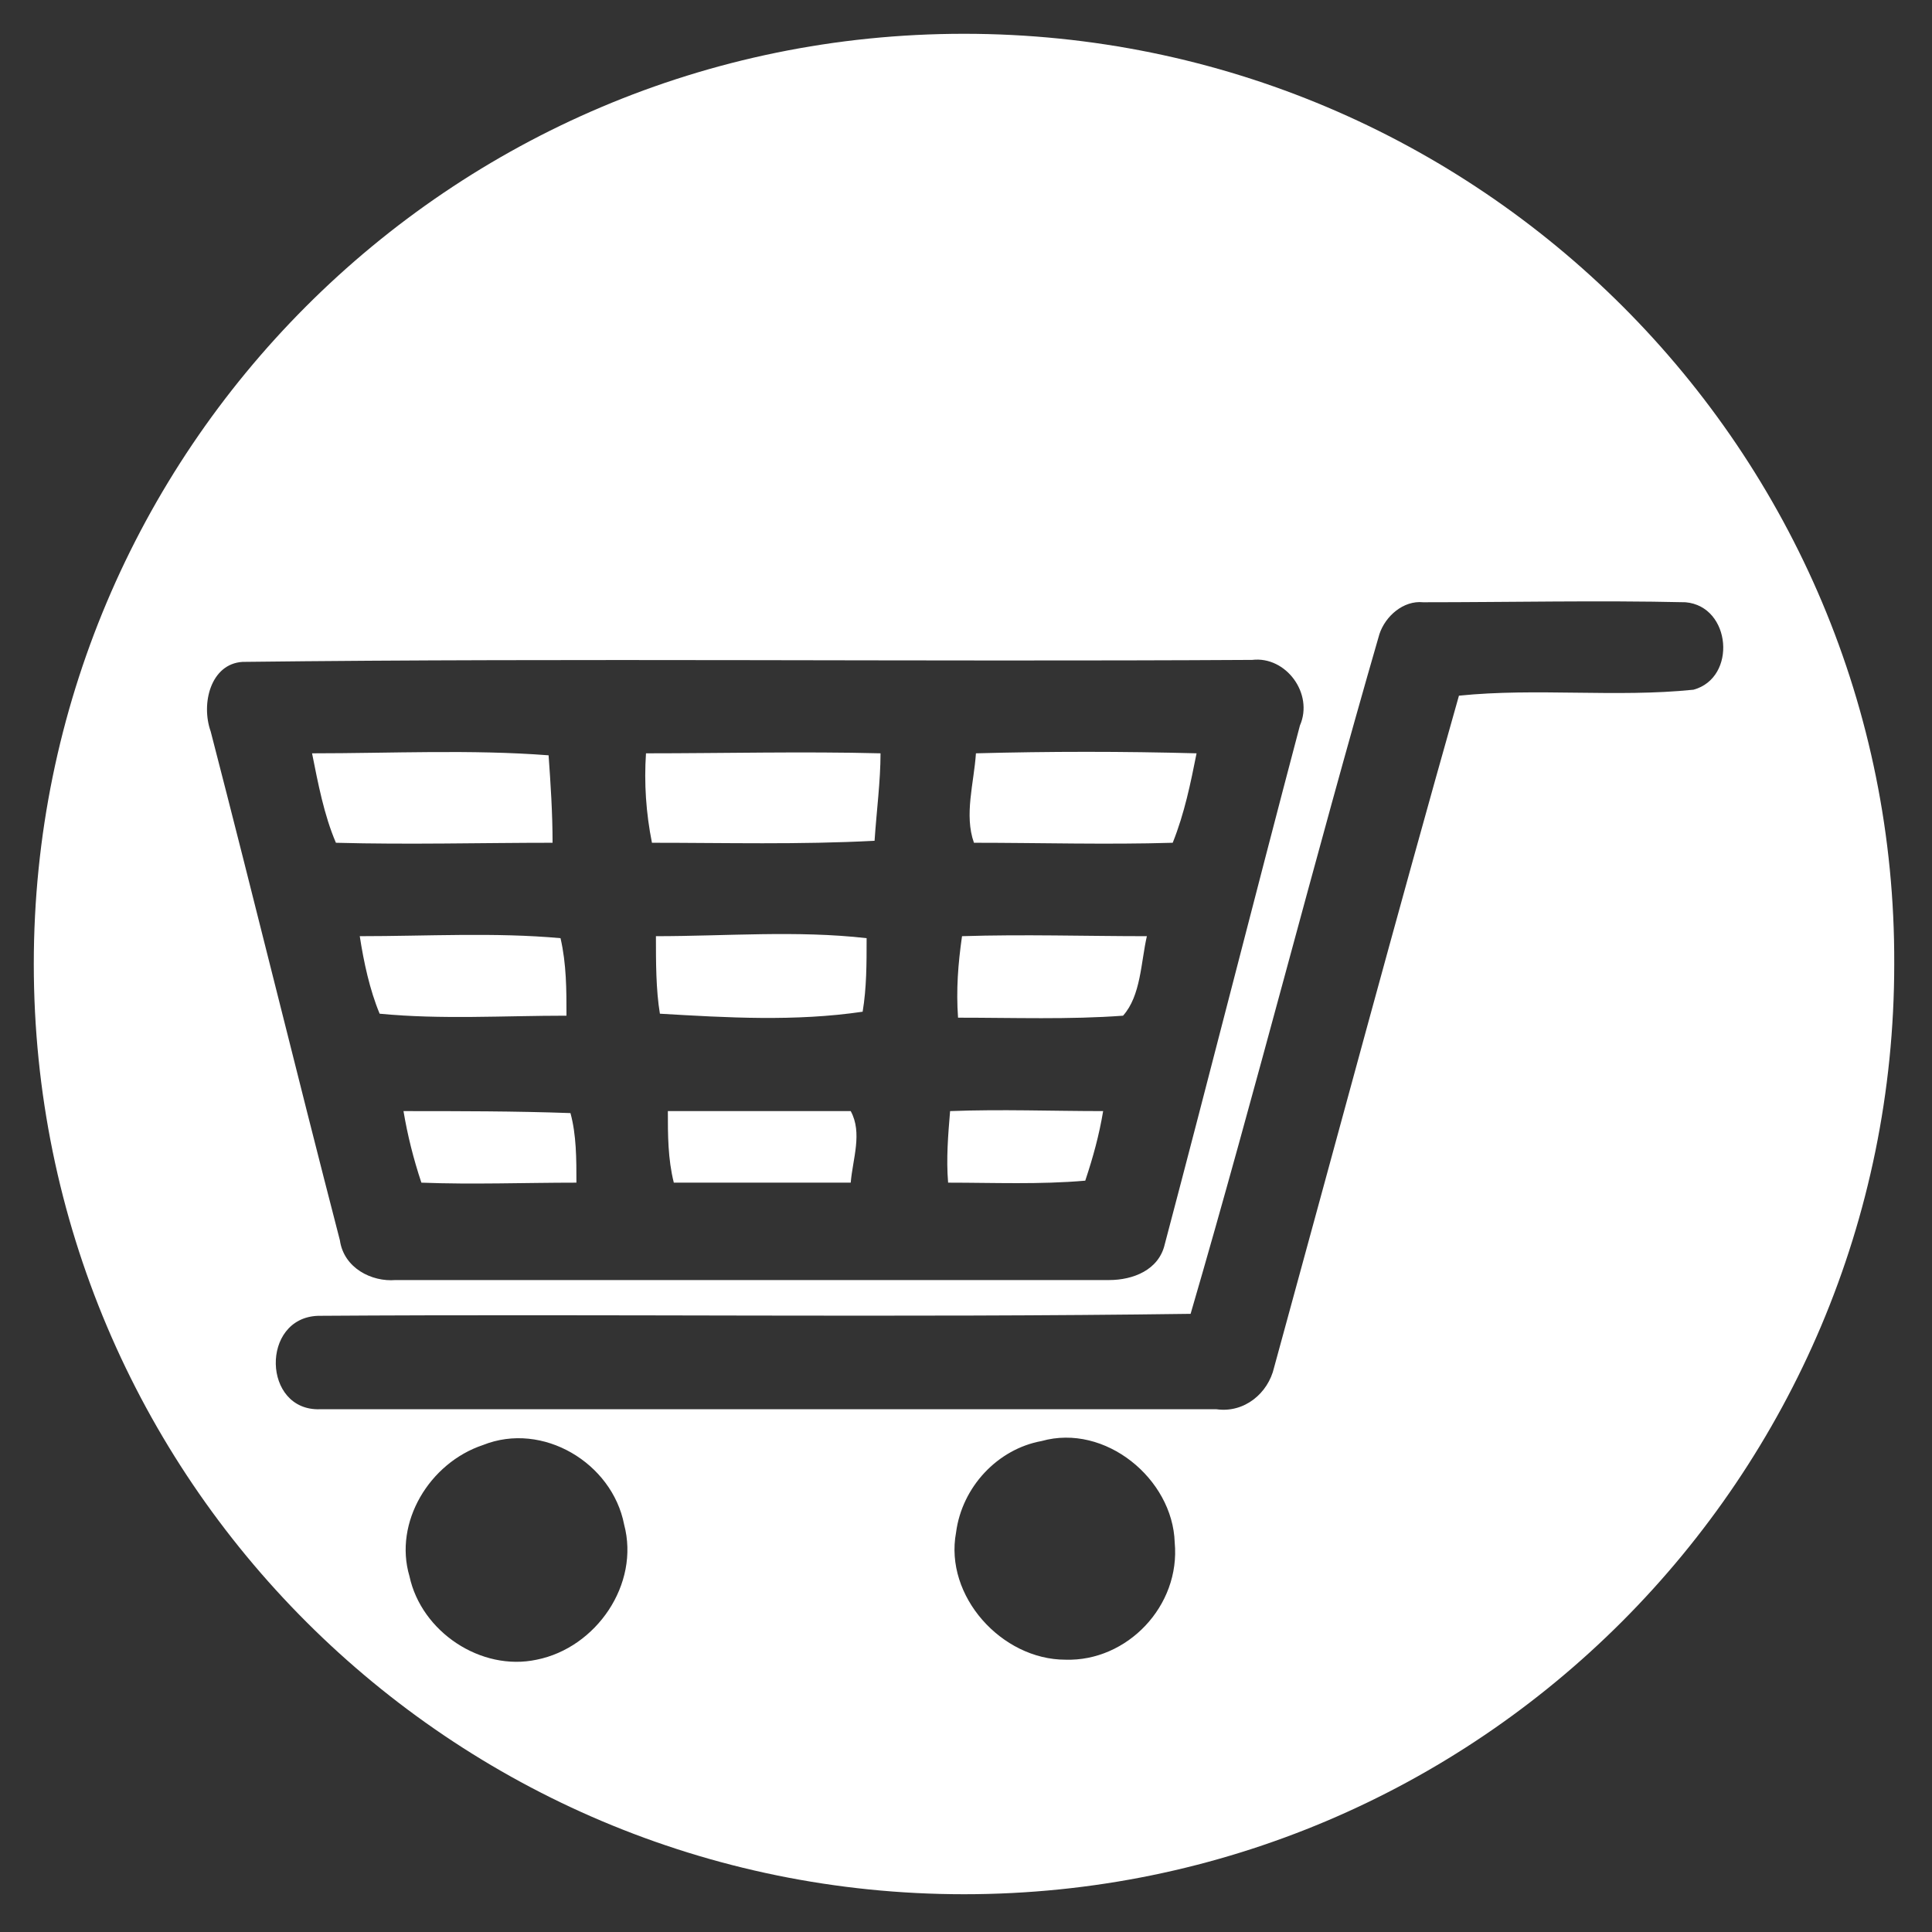
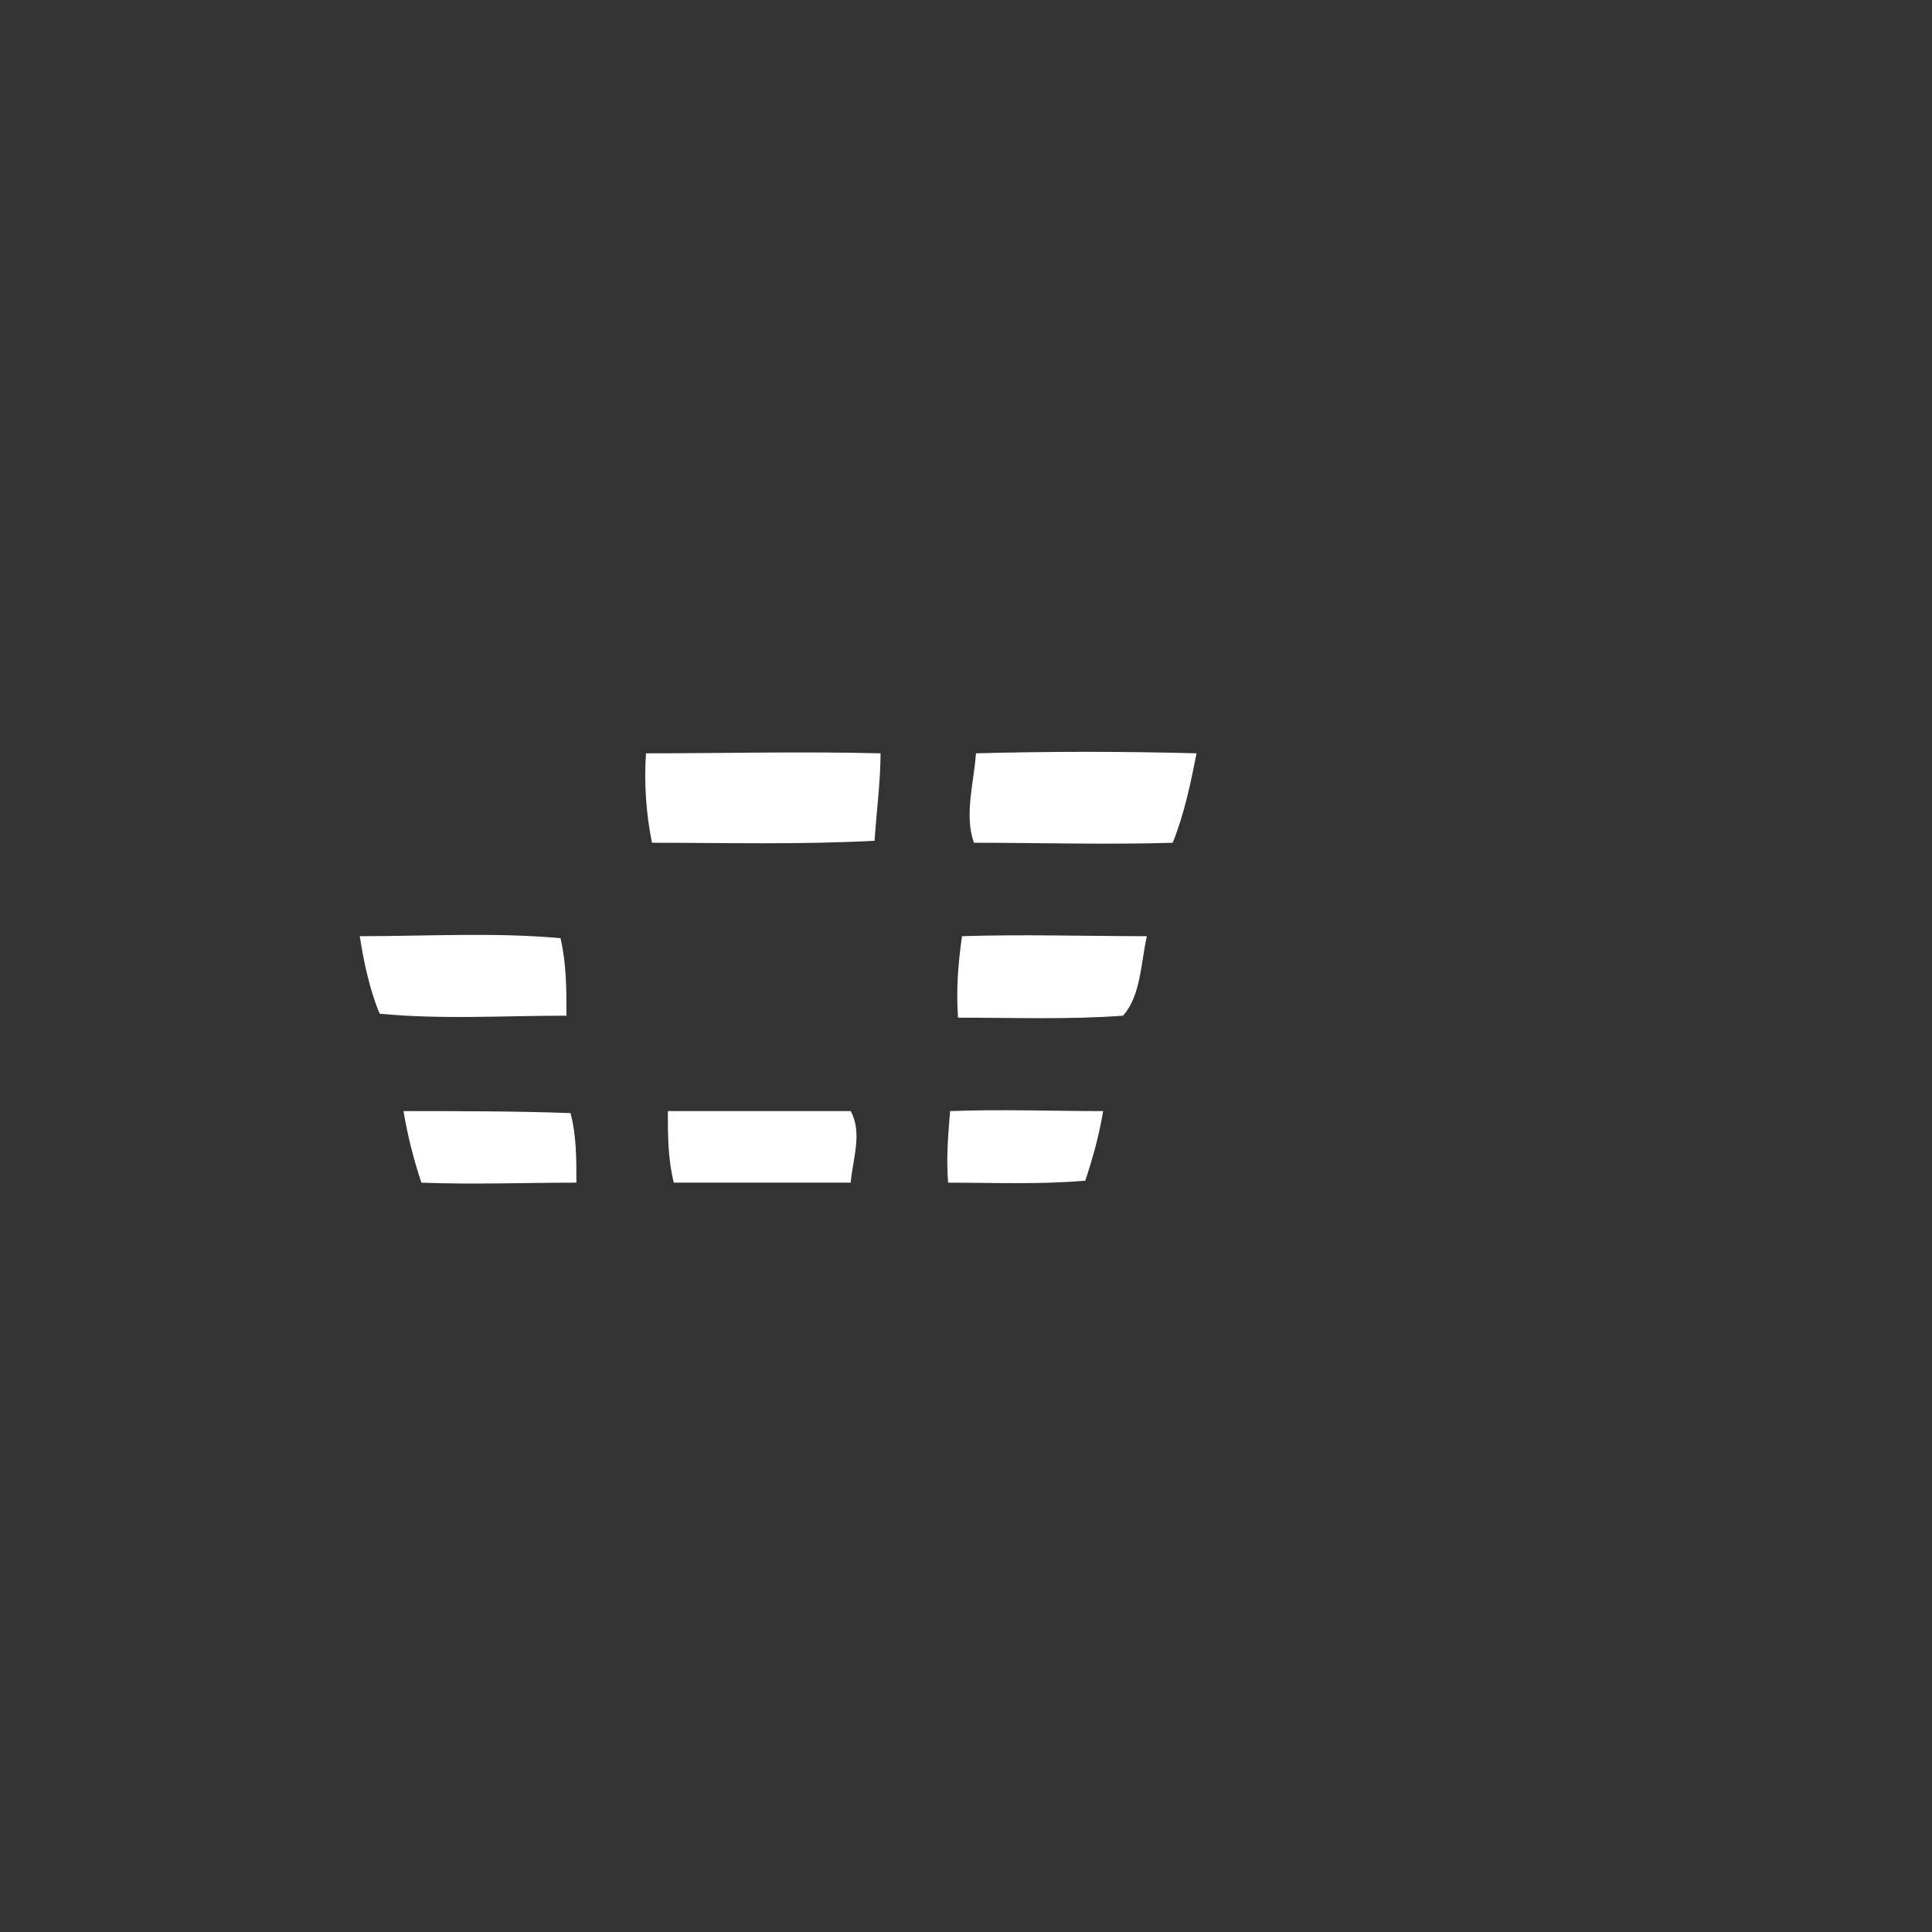
<svg xmlns="http://www.w3.org/2000/svg" version="1.1" id="Layer_1" x="0px" y="0px" viewBox="0 0 97.2 97.2" style="enable-background:new 0 0 97.2 97.2;" xml:space="preserve">
  <rect x="0" y="0" width="97.2" height="97.2" fill="#333333" stroke="none" />
  <style type="text/css">
	.st0{fill:#FFFFFF;}
</style>
  <g>
    <path class="st0" d="M18.1,47.1c0.2,1.3,0.5,2.7,1,3.9c3.1,0.3,6.2,0.1,9.4,0.1c0-1.3,0-2.6-0.3-3.9C24.9,46.9,21.5,47.1,18.1,47.1   z" />
    <path class="st0" d="M20.3,55.9c0.2,1.2,0.5,2.4,0.9,3.6c2.6,0.1,5.2,0,7.8,0c0-1.2,0-2.4-0.3-3.5C25.9,55.9,23.1,55.9,20.3,55.9z" />
-     <path class="st0" d="M27.8,42.4c0-1.5-0.1-3-0.2-4.4c-3.9-0.3-7.9-0.1-11.9-0.1c0.3,1.5,0.6,3.1,1.2,4.5   C20.6,42.5,24.2,42.4,27.8,42.4z" />
    <path class="st0" d="M44,42.3c0.1-1.5,0.3-3,0.3-4.4c-3.9-0.1-7.9,0-11.8,0c-0.1,1.5,0,3,0.3,4.5C36.5,42.4,40.2,42.5,44,42.3z" />
-     <path class="st0" d="M48.5,1.7c-25.9,0-46.8,21-46.8,46.8c0,25.9,21,46.8,46.8,46.8c25.9,0,46.8-21,46.8-46.8   C95.4,22.7,74.4,1.7,48.5,1.7z M12.2,33.3c16.9-0.2,33.8,0,50.8-0.1c1.7-0.2,3.1,1.7,2.4,3.3c-2.3,8.7-4.5,17.4-6.8,26.1   c-0.3,1.3-1.6,1.8-2.8,1.8c-12,0-24,0-35.9,0c-1.2,0.1-2.6-0.6-2.8-2c-2.2-8.5-4.3-17.1-6.5-25.6C10.1,35.4,10.6,33.4,12.2,33.3z    M27,83.5c-2.8,0.6-5.8-1.4-6.4-4.2c-0.8-2.7,1-5.7,3.7-6.6c3-1.2,6.5,0.9,7.1,4C32.2,79.7,30,82.9,27,83.5z M53.6,83.5   c-3.2,0-6.1-3.2-5.5-6.4c0.3-2.3,2.1-4.2,4.3-4.6c3.2-0.9,6.6,1.9,6.7,5.1C59.4,80.8,56.7,83.6,53.6,83.5z M85.2,34.7   c-3.9,0.4-7.9-0.1-11.8,0.3c-3.2,11.3-6.2,22.5-9.3,33.8c-0.3,1.3-1.5,2.3-2.9,2.1c-15.1,0-30.1,0-45.1,0c-2.9,0.1-3-4.6-0.1-4.7   c14.6-0.1,29.3,0.1,43.9-0.1c3.3-11.3,6.2-22.8,9.5-34.2c0.3-0.9,1.2-1.7,2.2-1.6c4.4,0,8.8-0.1,13.2,0   C87.1,30.5,87.4,34.1,85.2,34.7z" />
    <path class="st0" d="M56.5,51.1c0.9-1,0.9-2.7,1.2-4c-3.1,0-6.2-0.1-9.3,0c-0.2,1.4-0.3,2.7-0.2,4.1C51,51.2,53.8,51.3,56.5,51.1z" />
    <path class="st0" d="M54.6,59.4c0.4-1.2,0.7-2.3,0.9-3.5c-2.6,0-5.1-0.1-7.7,0c-0.1,1.2-0.2,2.4-0.1,3.6   C50,59.5,52.3,59.6,54.6,59.4z" />
-     <path class="st0" d="M33,47.1c0,1.3,0,2.7,0.2,3.9c3.4,0.2,6.8,0.4,10.2-0.1c0.2-1.2,0.2-2.4,0.2-3.7C40.1,46.8,36.5,47.1,33,47.1z   " />
    <path class="st0" d="M59,42.4c0.6-1.5,0.9-3,1.2-4.5c-3.7-0.1-7.4-0.1-11.1,0c-0.1,1.5-0.6,3.1-0.1,4.5   C52.3,42.4,55.7,42.5,59,42.4z" />
    <path class="st0" d="M33.6,55.9c0,1.2,0,2.4,0.3,3.6c3,0,5.9,0,8.9,0c0.1-1.2,0.6-2.5,0-3.6C39.8,55.9,36.7,55.9,33.6,55.9z" />
  </g>
</svg>